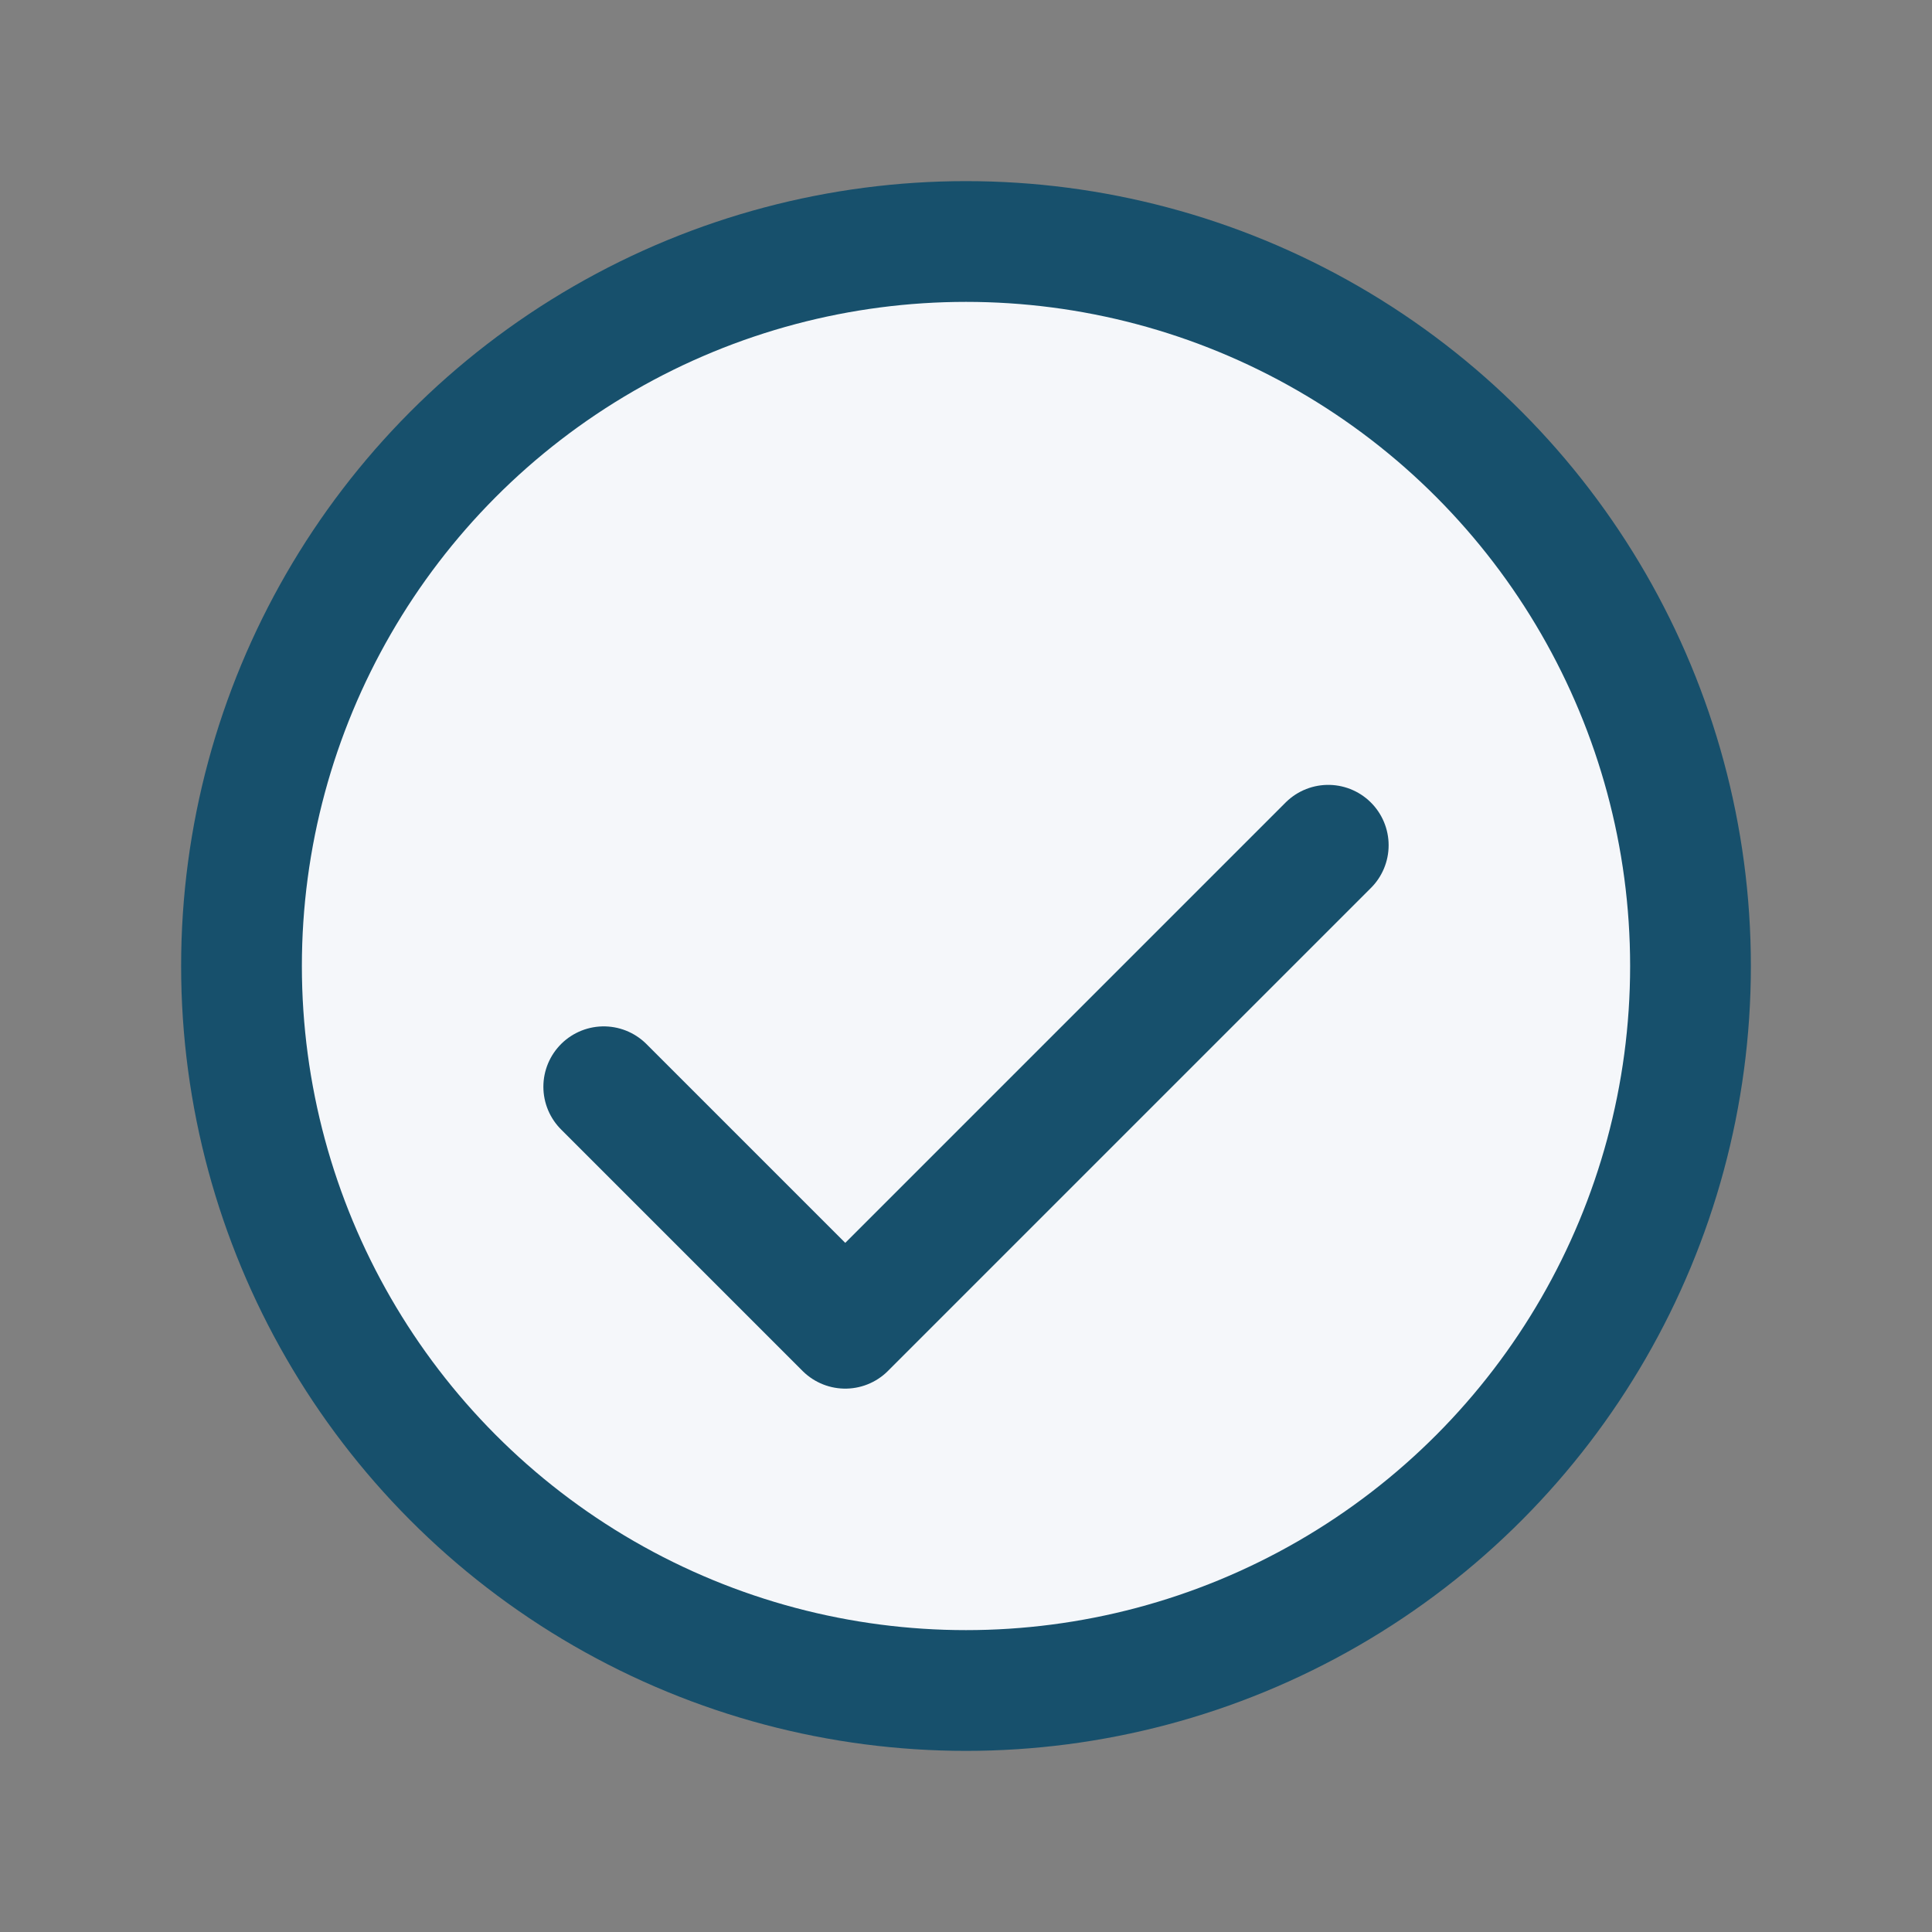
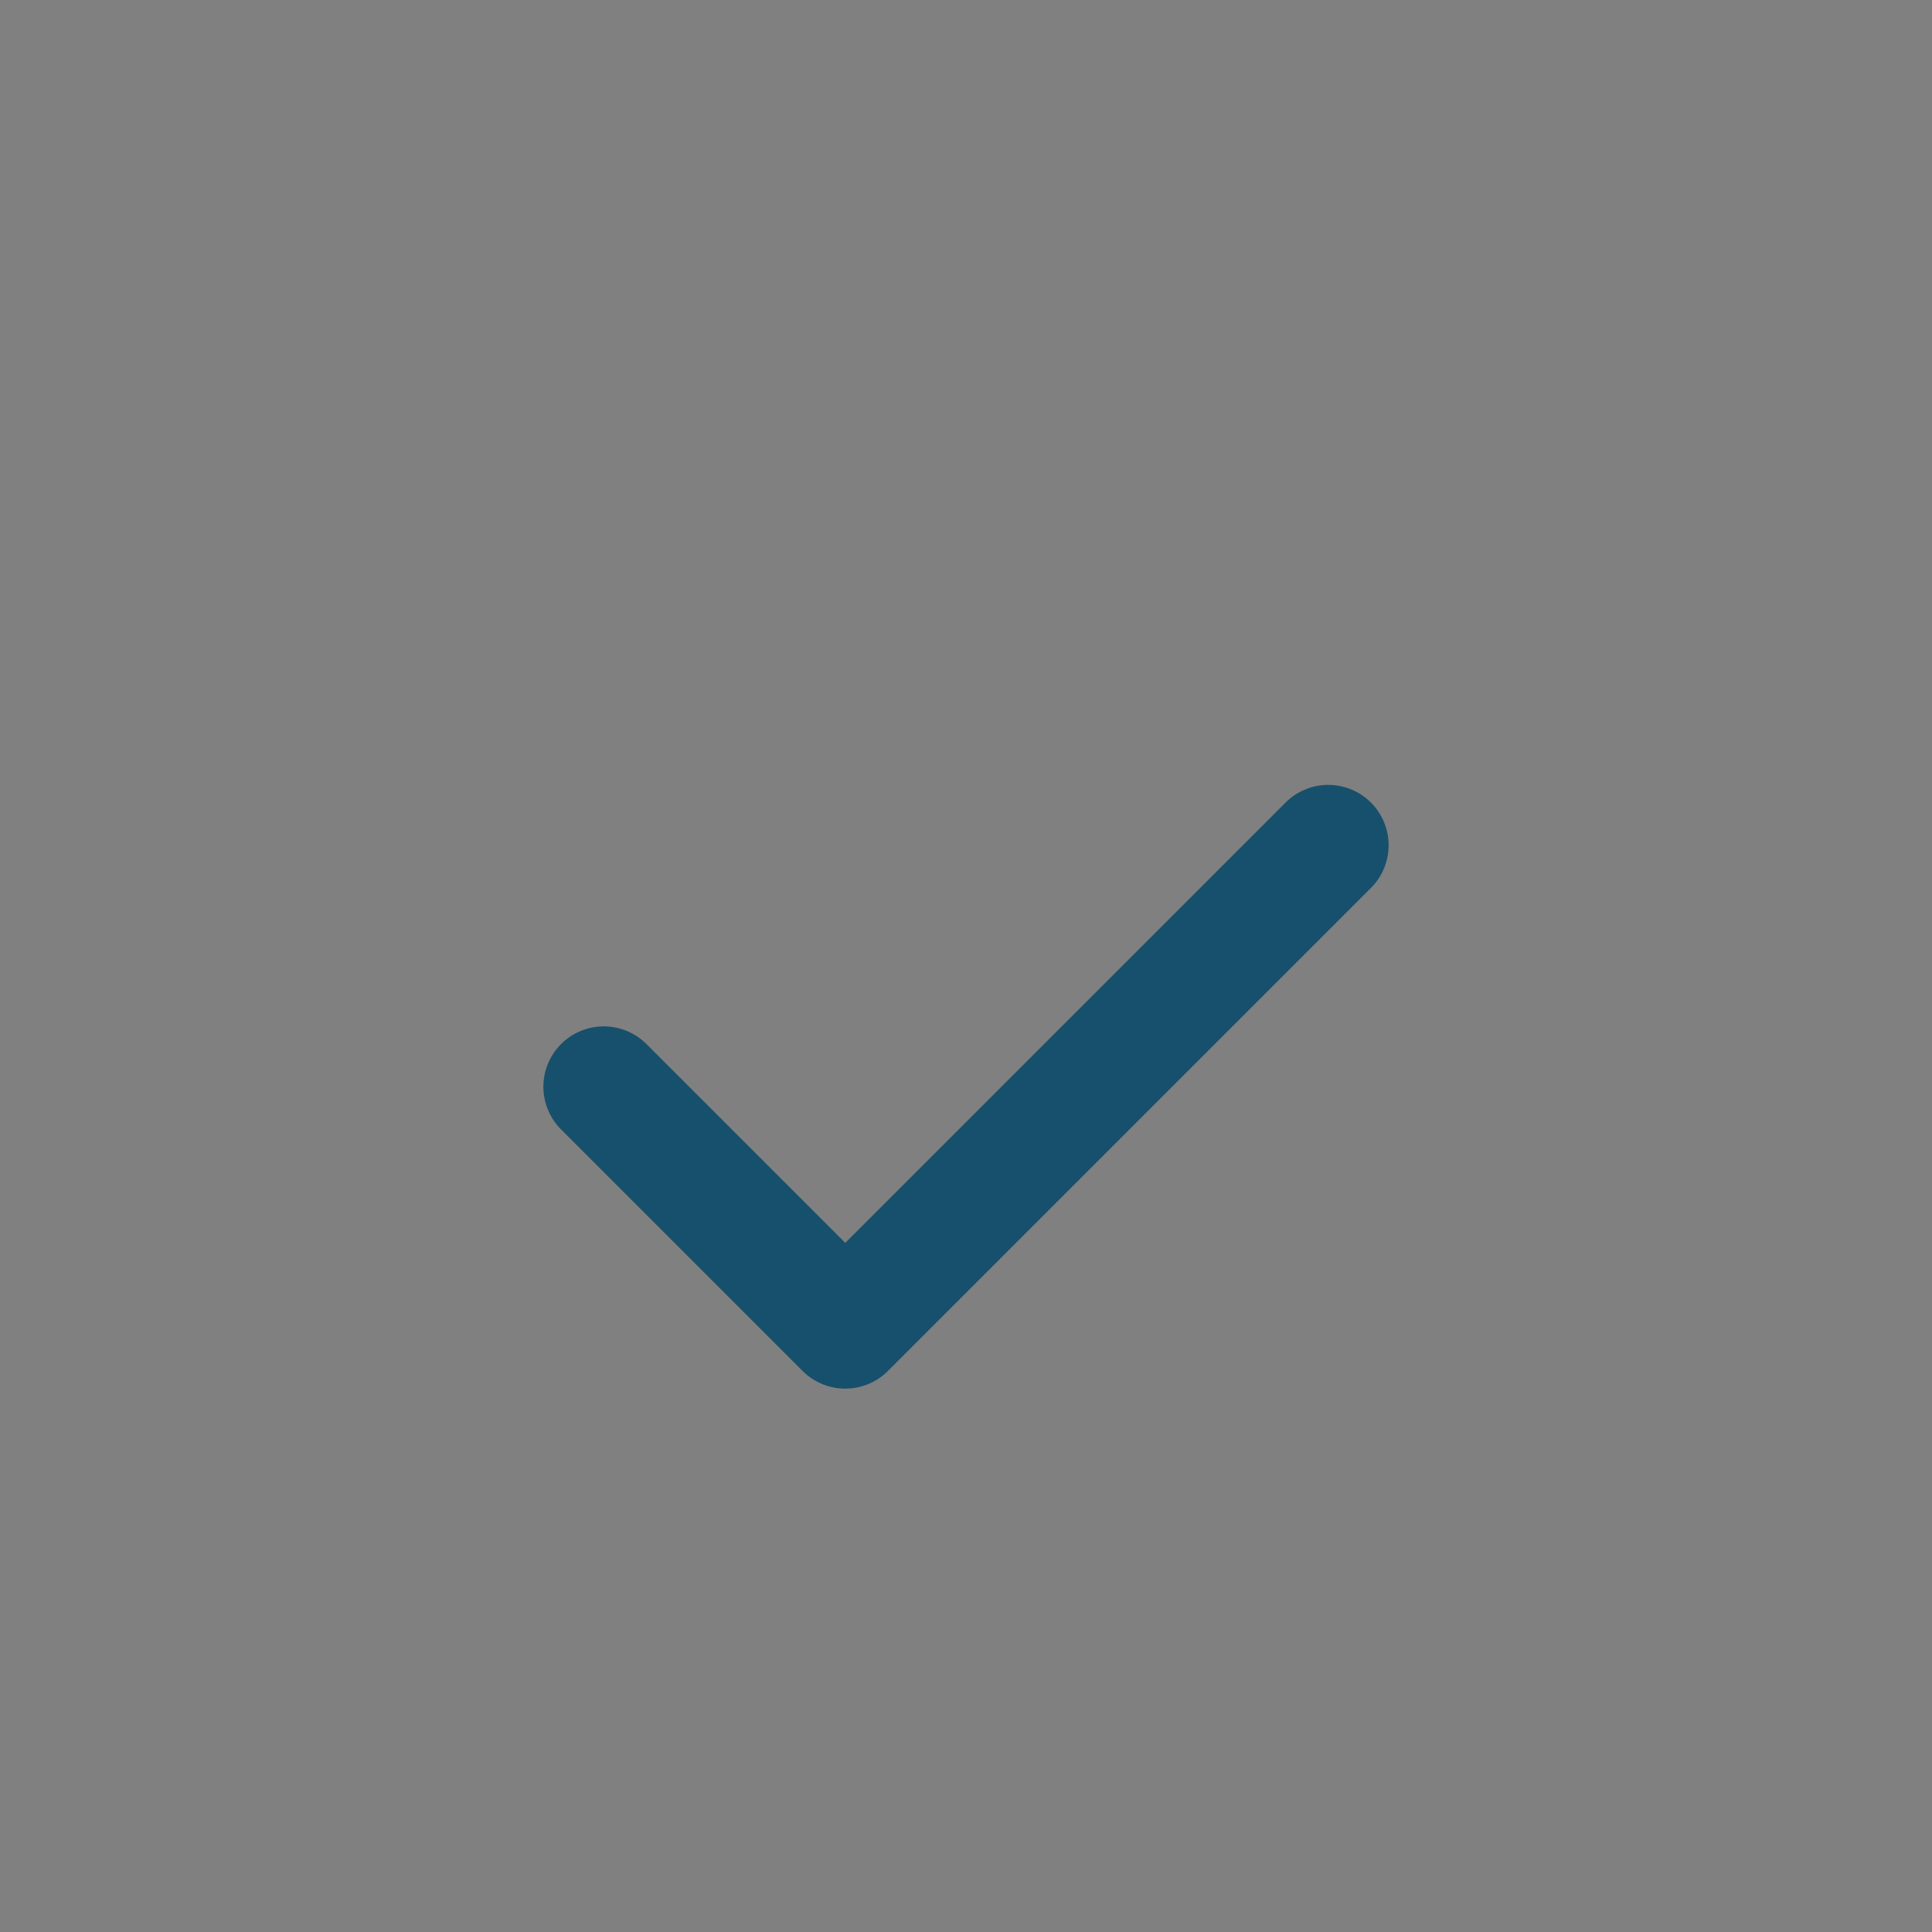
<svg xmlns="http://www.w3.org/2000/svg" width="32" height="32" viewBox="0 0 32 32">
  <rect x="0" y="0" width="32" height="32" fill="#808080" stroke="none" />
-   <circle cx="16" cy="16" r="12" fill="#F5F7FA" stroke="#17506C" stroke-width="2" />
  <path d="M10 18l4 4 8-8" stroke="#17506C" stroke-width="2" fill="none" stroke-linecap="round" stroke-linejoin="round" />
</svg>